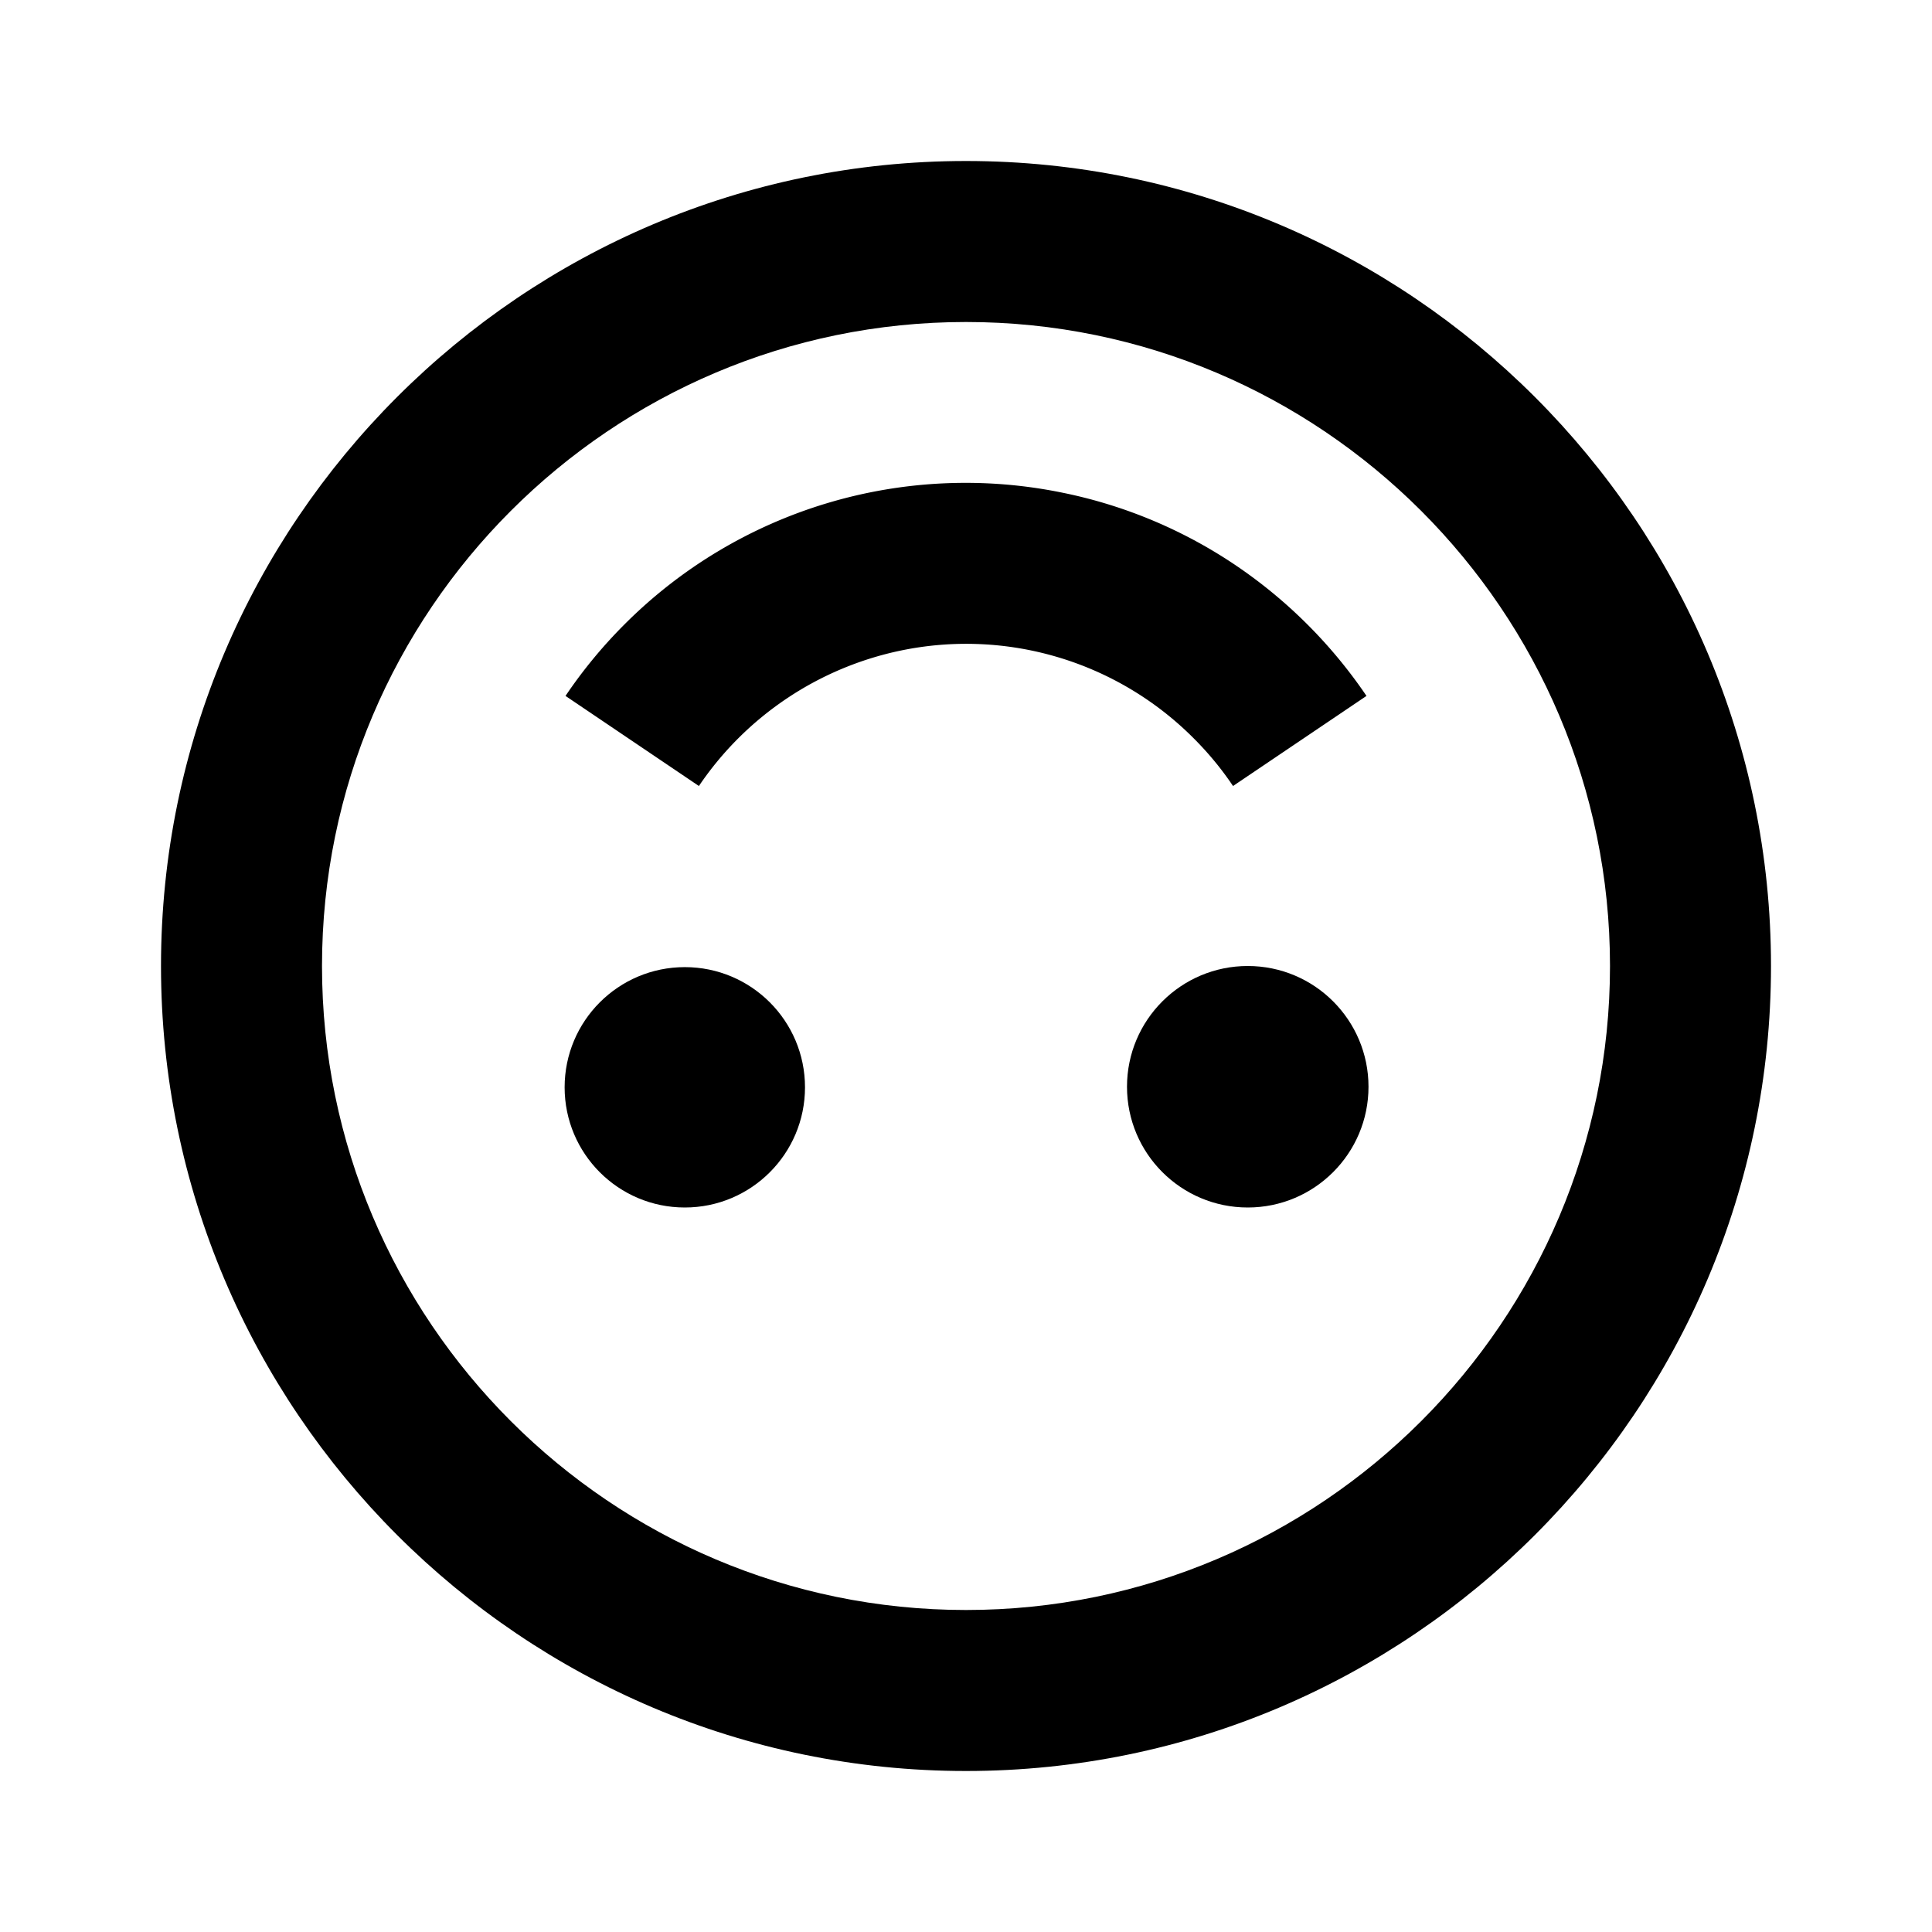
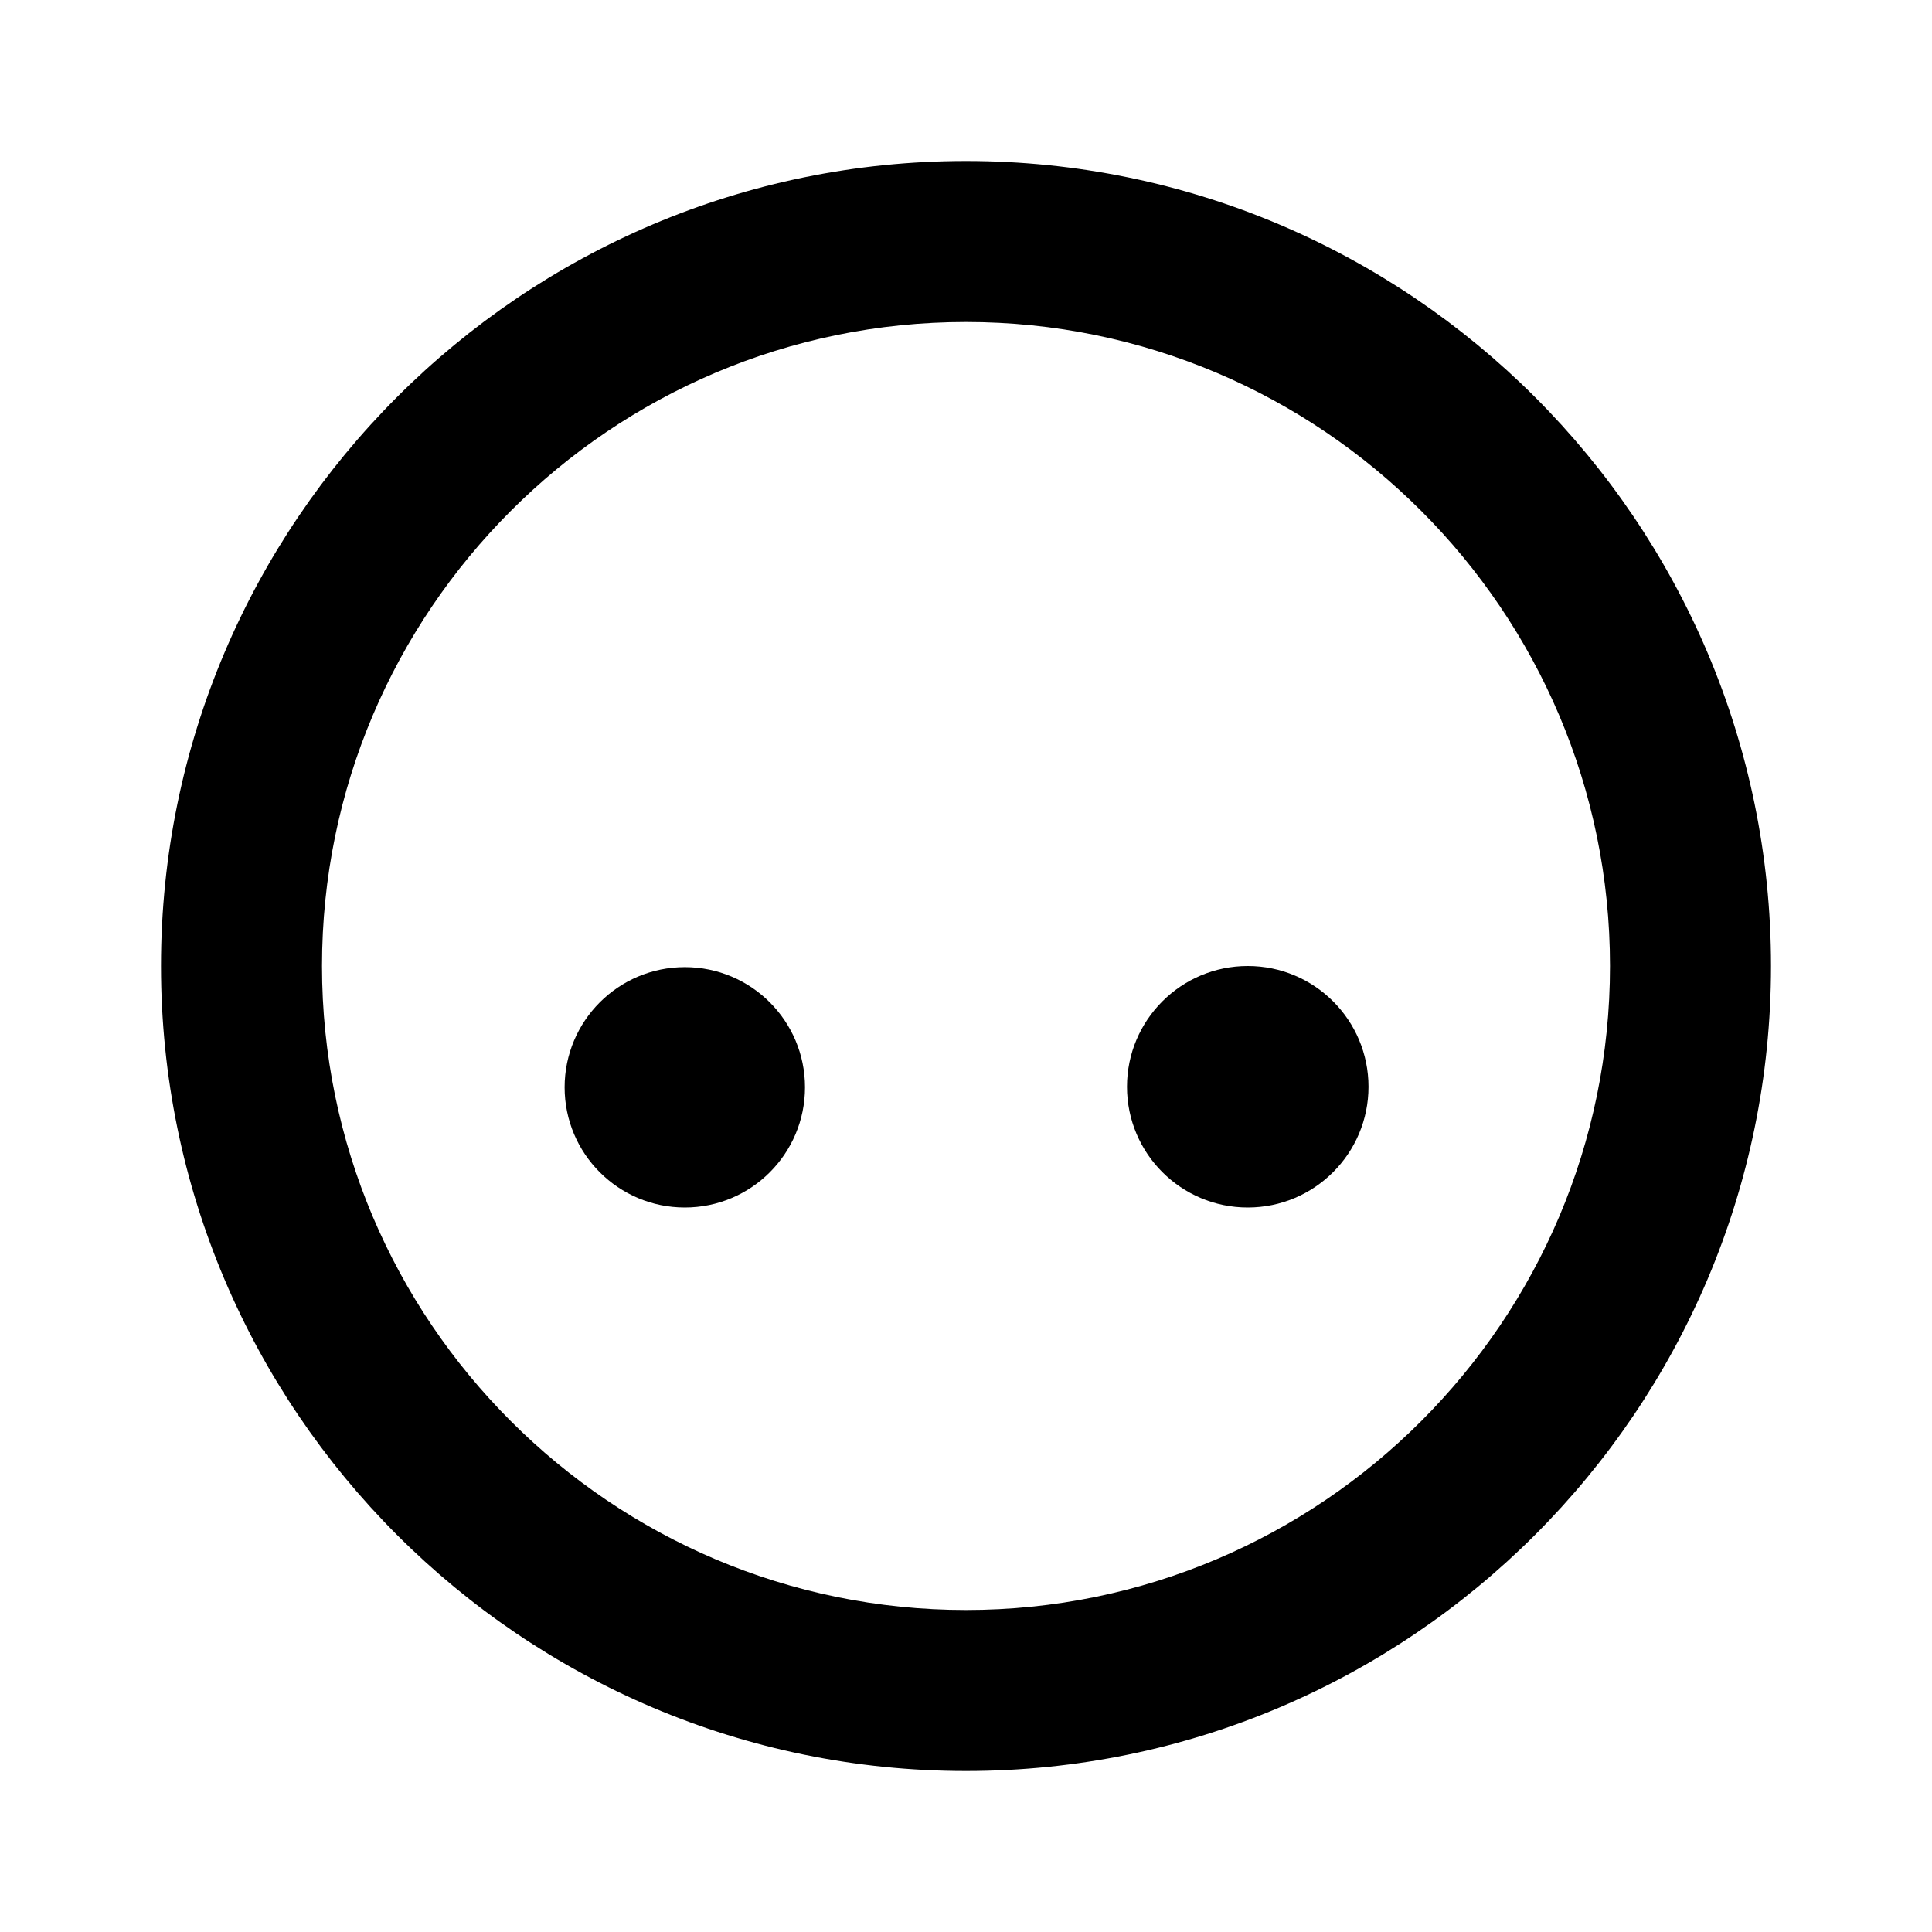
<svg xmlns="http://www.w3.org/2000/svg" fill="#000000" width="800px" height="800px" viewBox="0 0 24 24">
  <path d="M12 2C6.486 2 2 6.486 2 12s4.486 10 10 10 10-4.486 10-10S17.514 2 12 2zm0 18c-4.411 0-8-3.589-8-8s3.589-8 8-8 8 3.589 8 8-3.589 8-8 8z" />
-   <path d="M14.829 9.172c.181.181.346.38.488.592l1.658-1.119a6.063 6.063 0 0 0-1.621-1.62 5.963 5.963 0 0 0-2.148-.903 5.985 5.985 0 0 0-5.448 1.634 5.993 5.993 0 0 0-.733.889l1.657 1.119a4.017 4.017 0 0 1 2.51-1.683 3.989 3.989 0 0 1 3.637 1.091z" />
  <circle cx="15.5" cy="13.5" r="1.5" />
  <circle cx="8.507" cy="13.507" r="1.493" />
</svg>